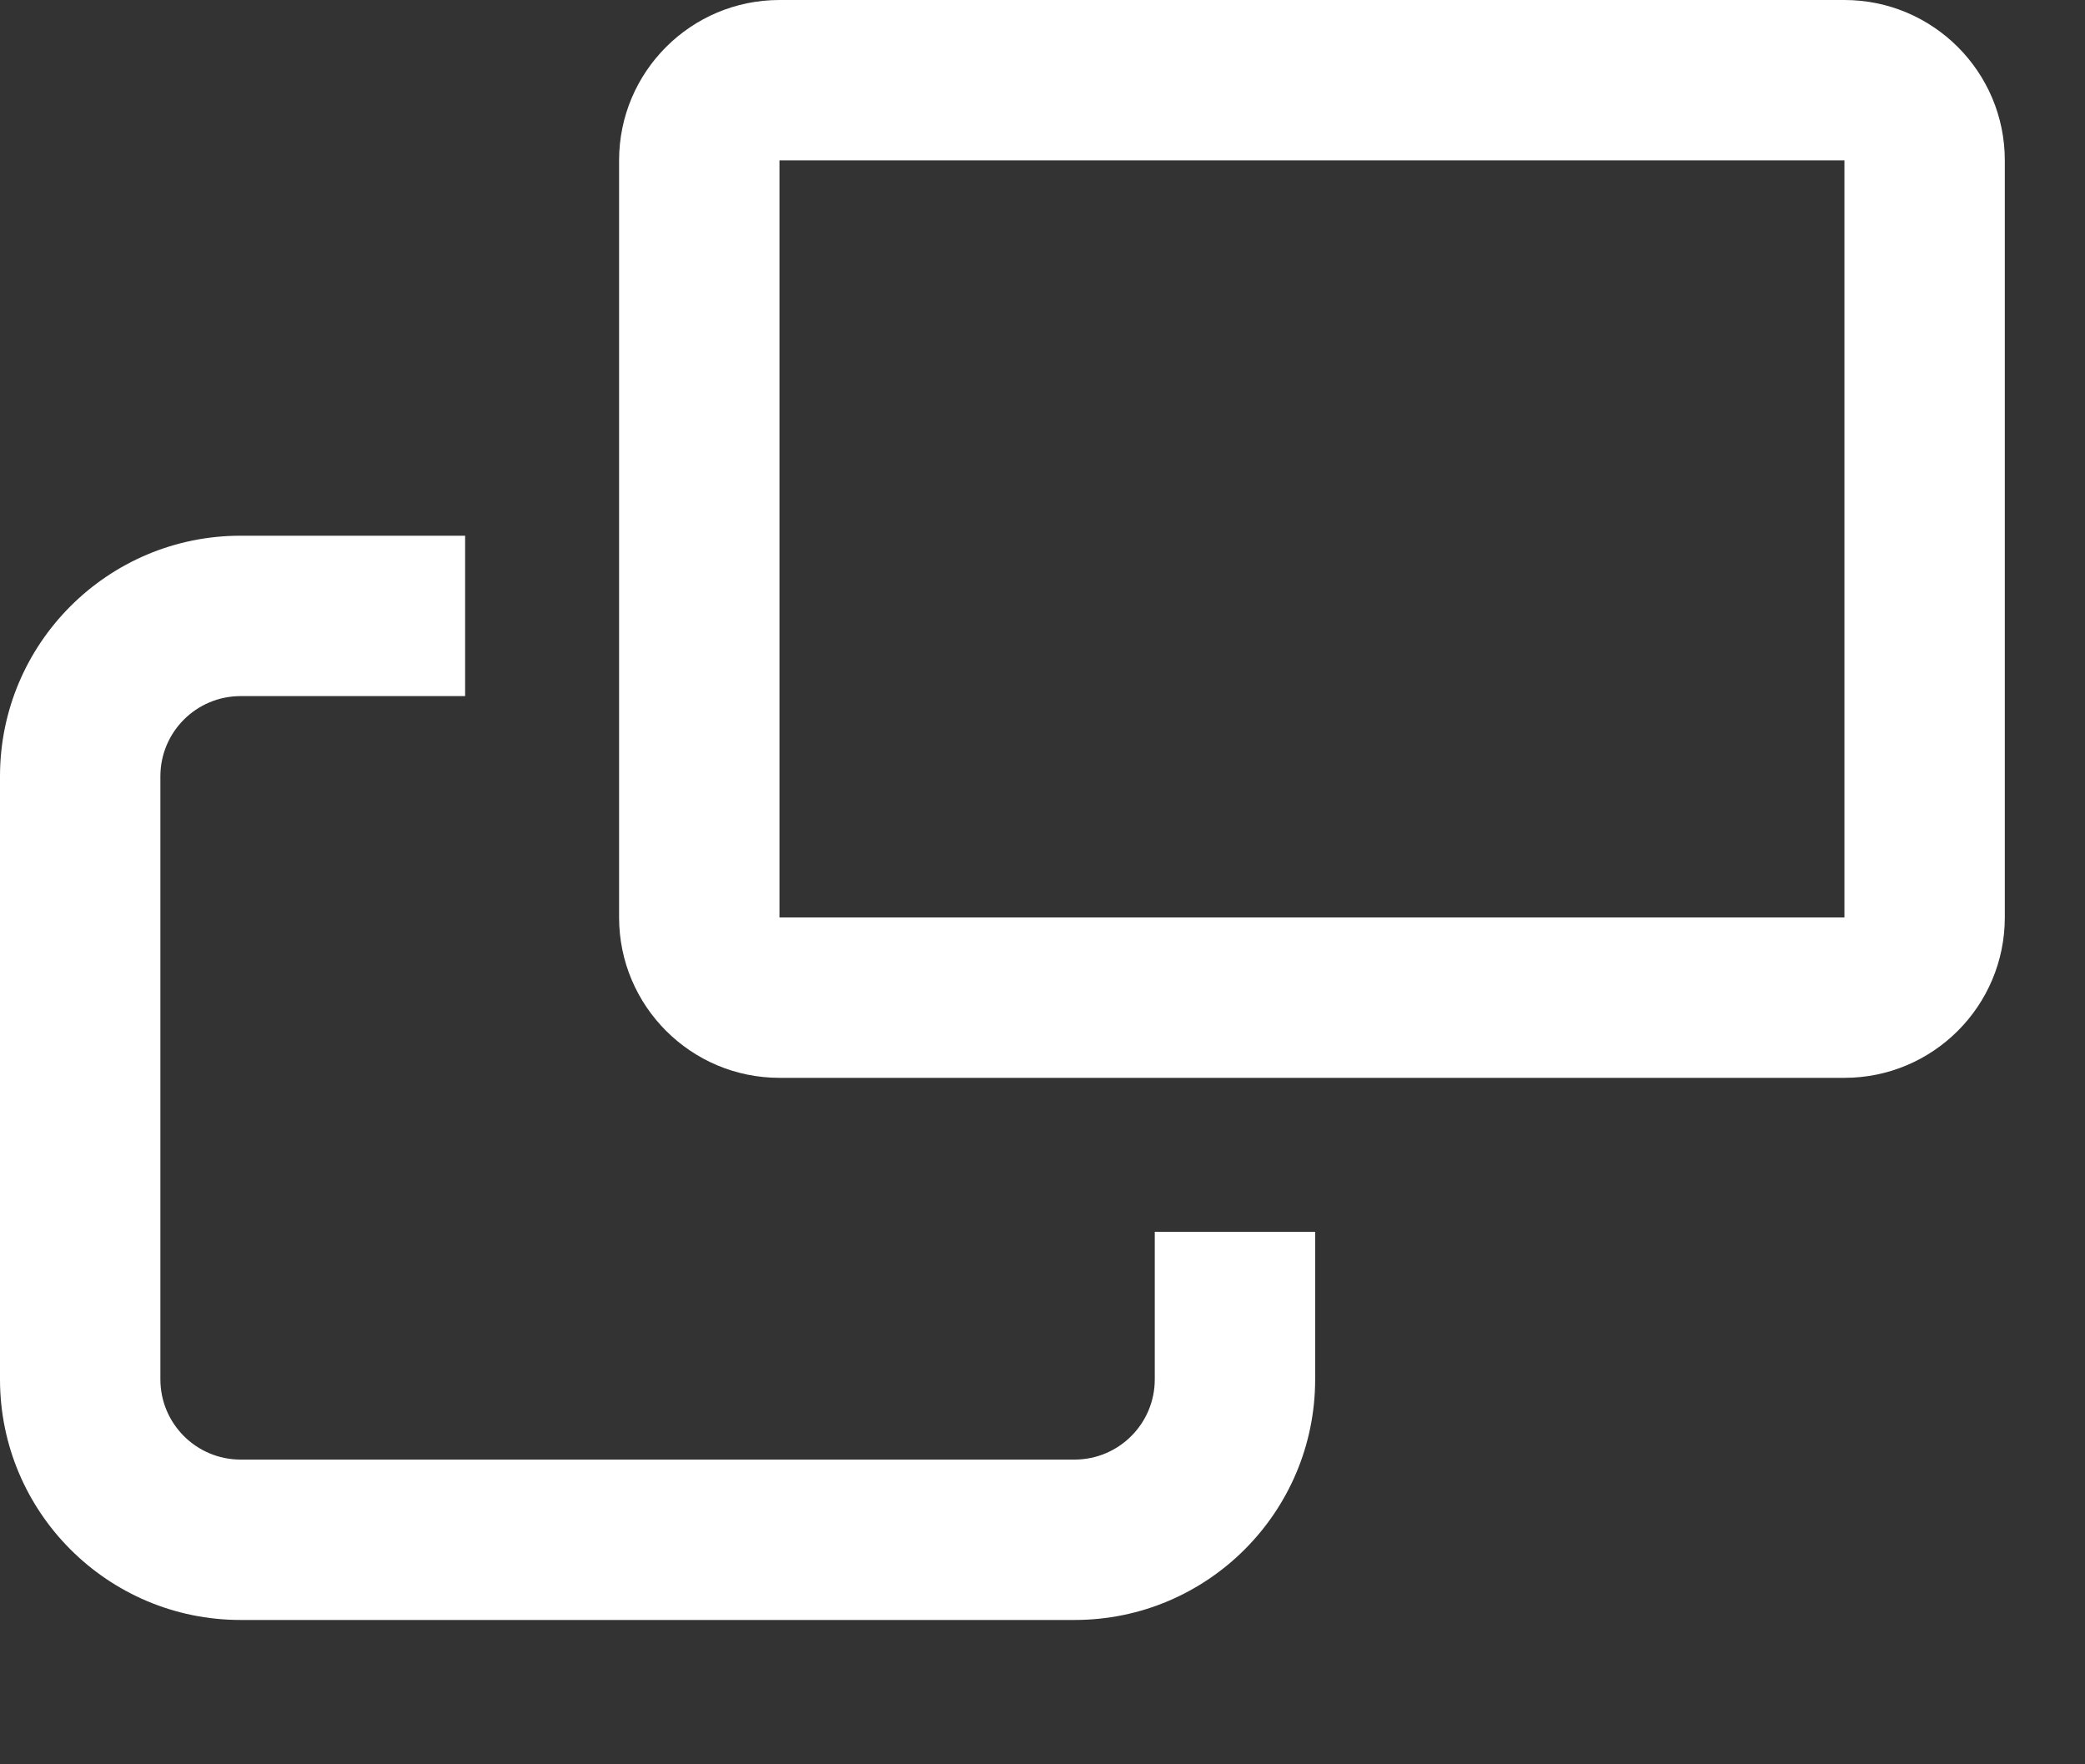
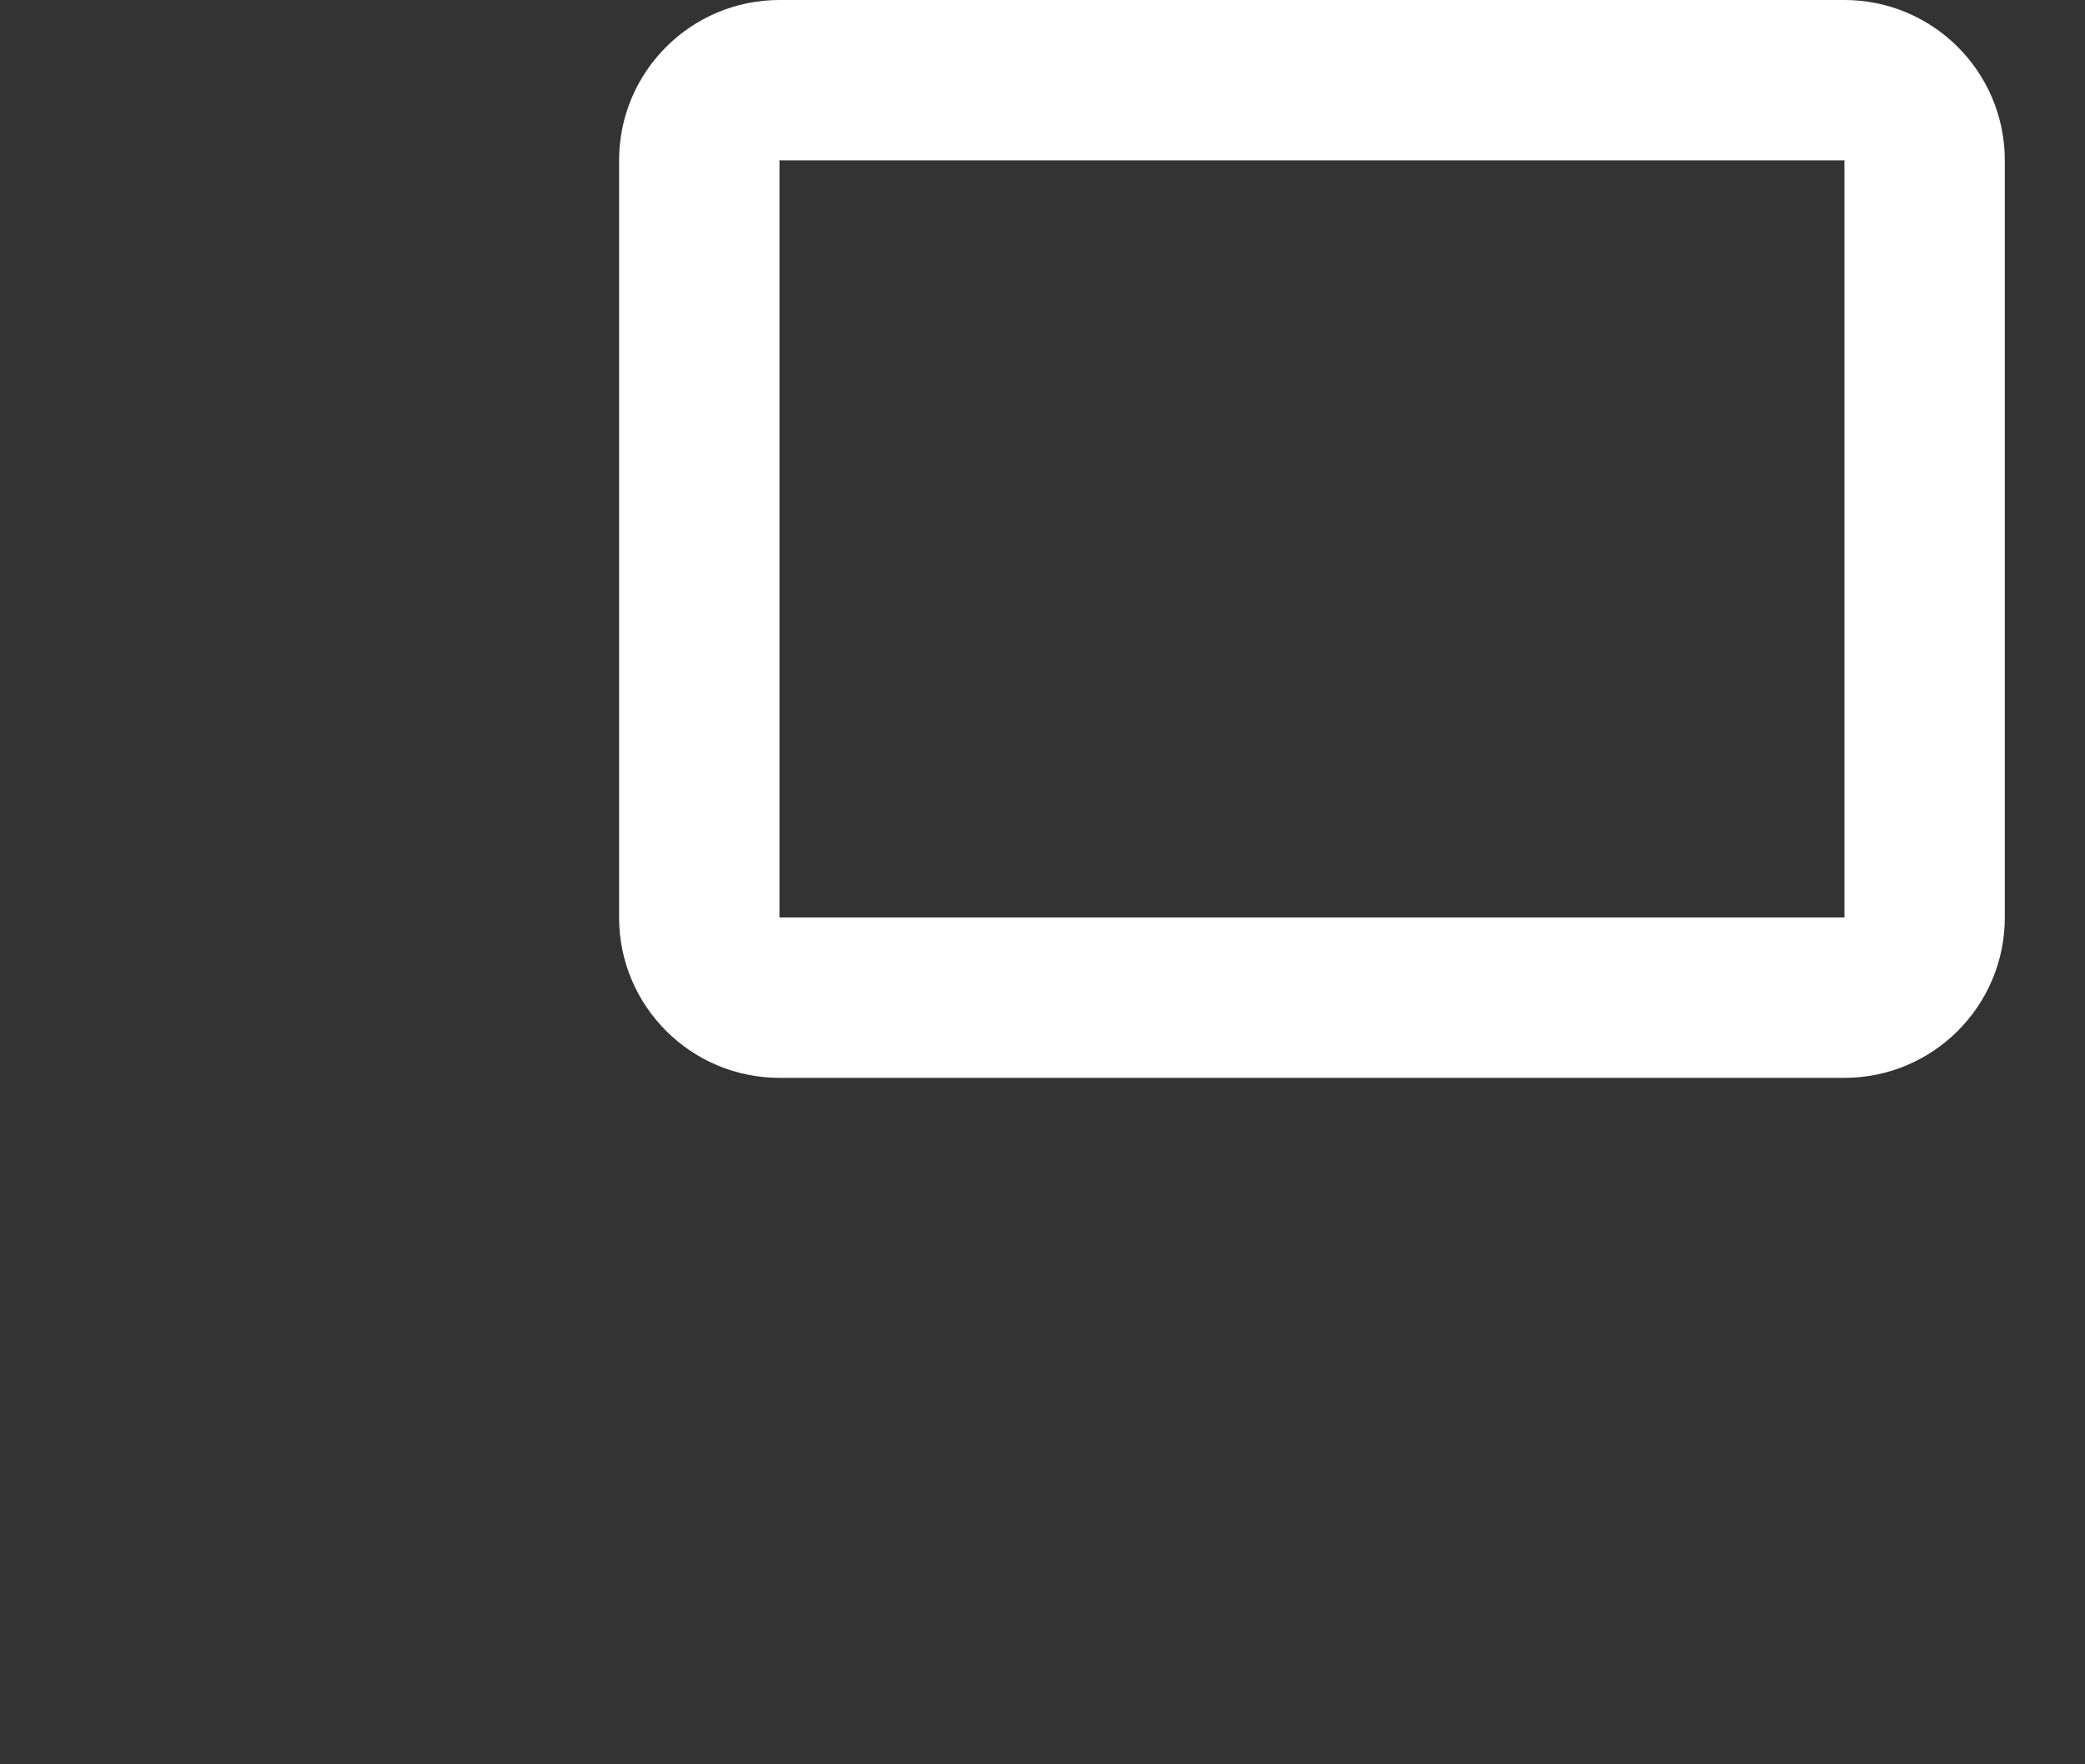
<svg xmlns="http://www.w3.org/2000/svg" fill="none" height="11" viewBox="0 0 13 11" width="13">
  <rect x="0" y="0" width="13" height="11" fill="#333333" stroke="none" />
  <g clip-rule="evenodd" fill="#fff" fill-rule="evenodd">
    <path d="m11.5 1h-6.64v4.72h6.64zm-6.64-1c-.552 0-1 .448-1 1v4.72c0 .552.448 1 1 1h6.64c.552 0 1-.448 1-1v-4.72c0-.552-.448-1-1-1z" />
-     <path d="m0 4.84c0-.828.672-1.5 1.5-1.5h1.4v1h-1.4c-.276 0-.5.224-.5.5v3.76c0 .276.224.5.5.5h5.2c.276 0 .5-.224.5-.5v-.92h1v.92c0 .828-.672 1.5-1.5 1.5h-5.2c-.828 0-1.5-.672-1.5-1.5z" />
  </g>
</svg>